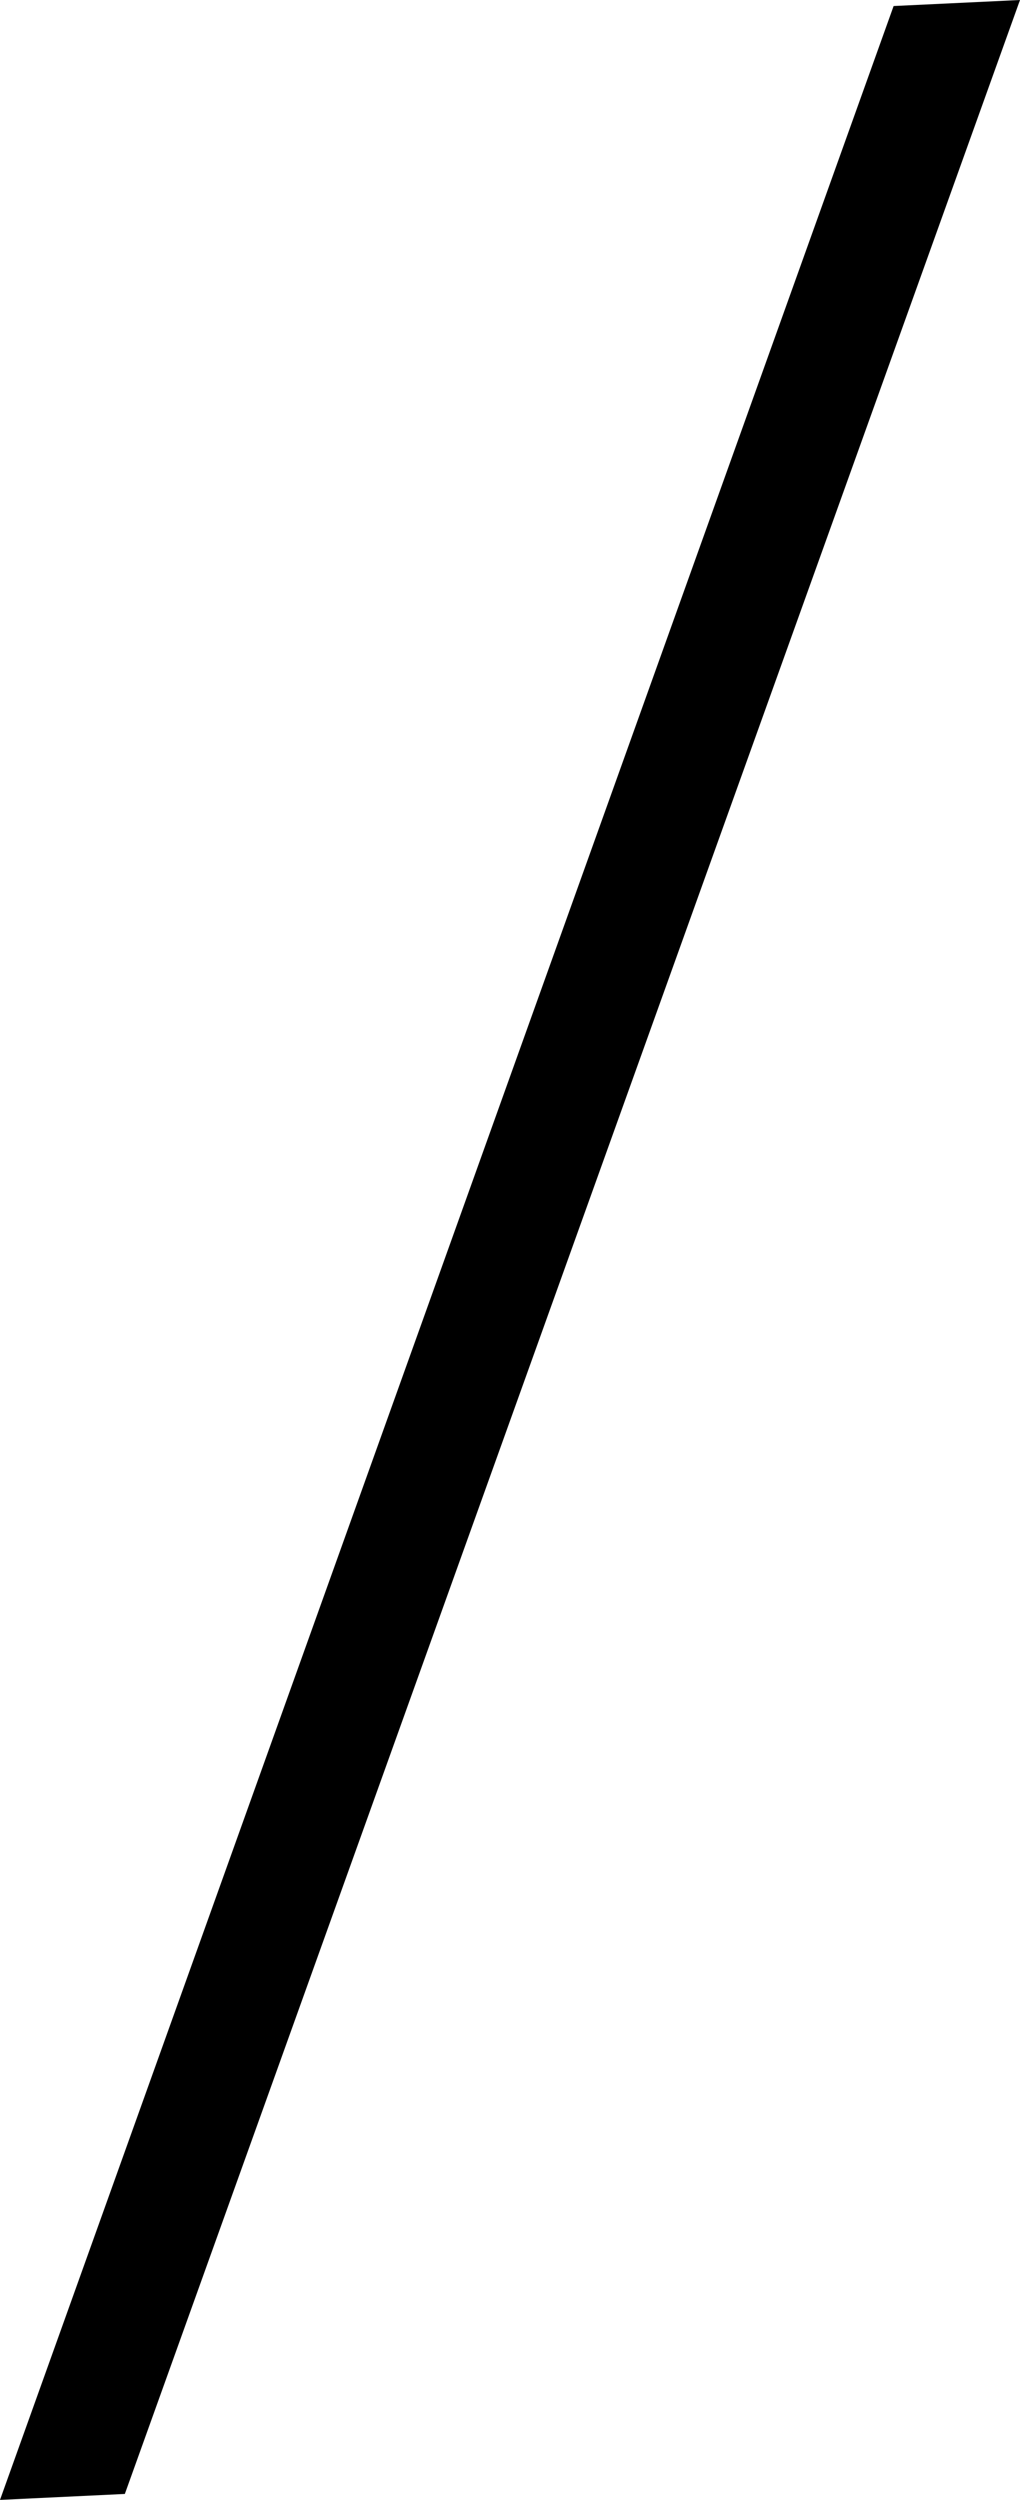
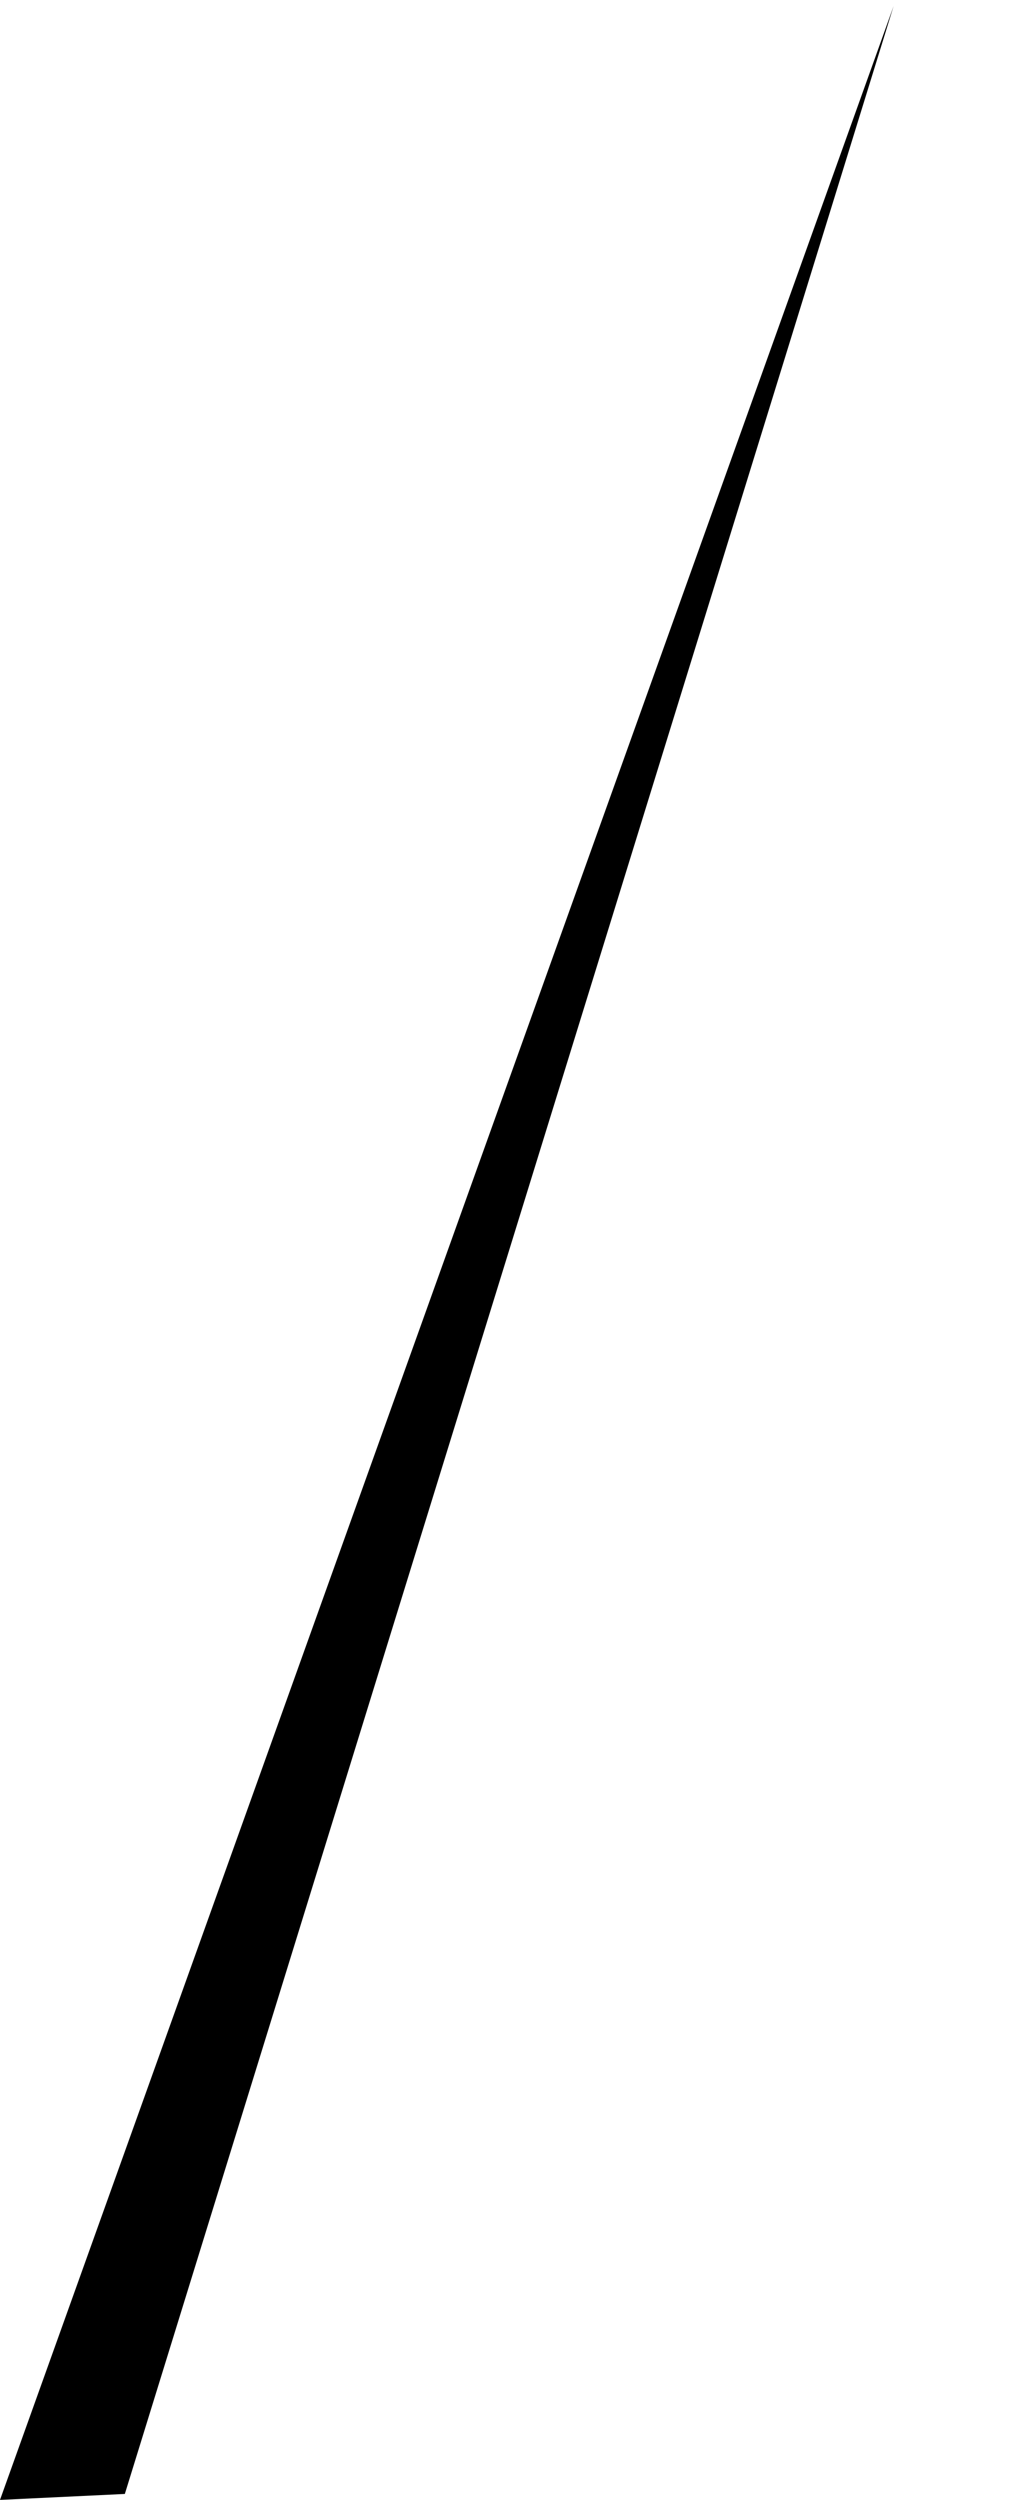
<svg xmlns="http://www.w3.org/2000/svg" id="_イヤー_2" viewBox="0 0 14.56 35.659">
  <g id="design">
-     <path d="M12.756,.086l1.804-.086L1.782,35.574l-1.782,.085L12.756,.086Z" />
+     <path d="M12.756,.086L1.782,35.574l-1.782,.085L12.756,.086Z" />
  </g>
</svg>